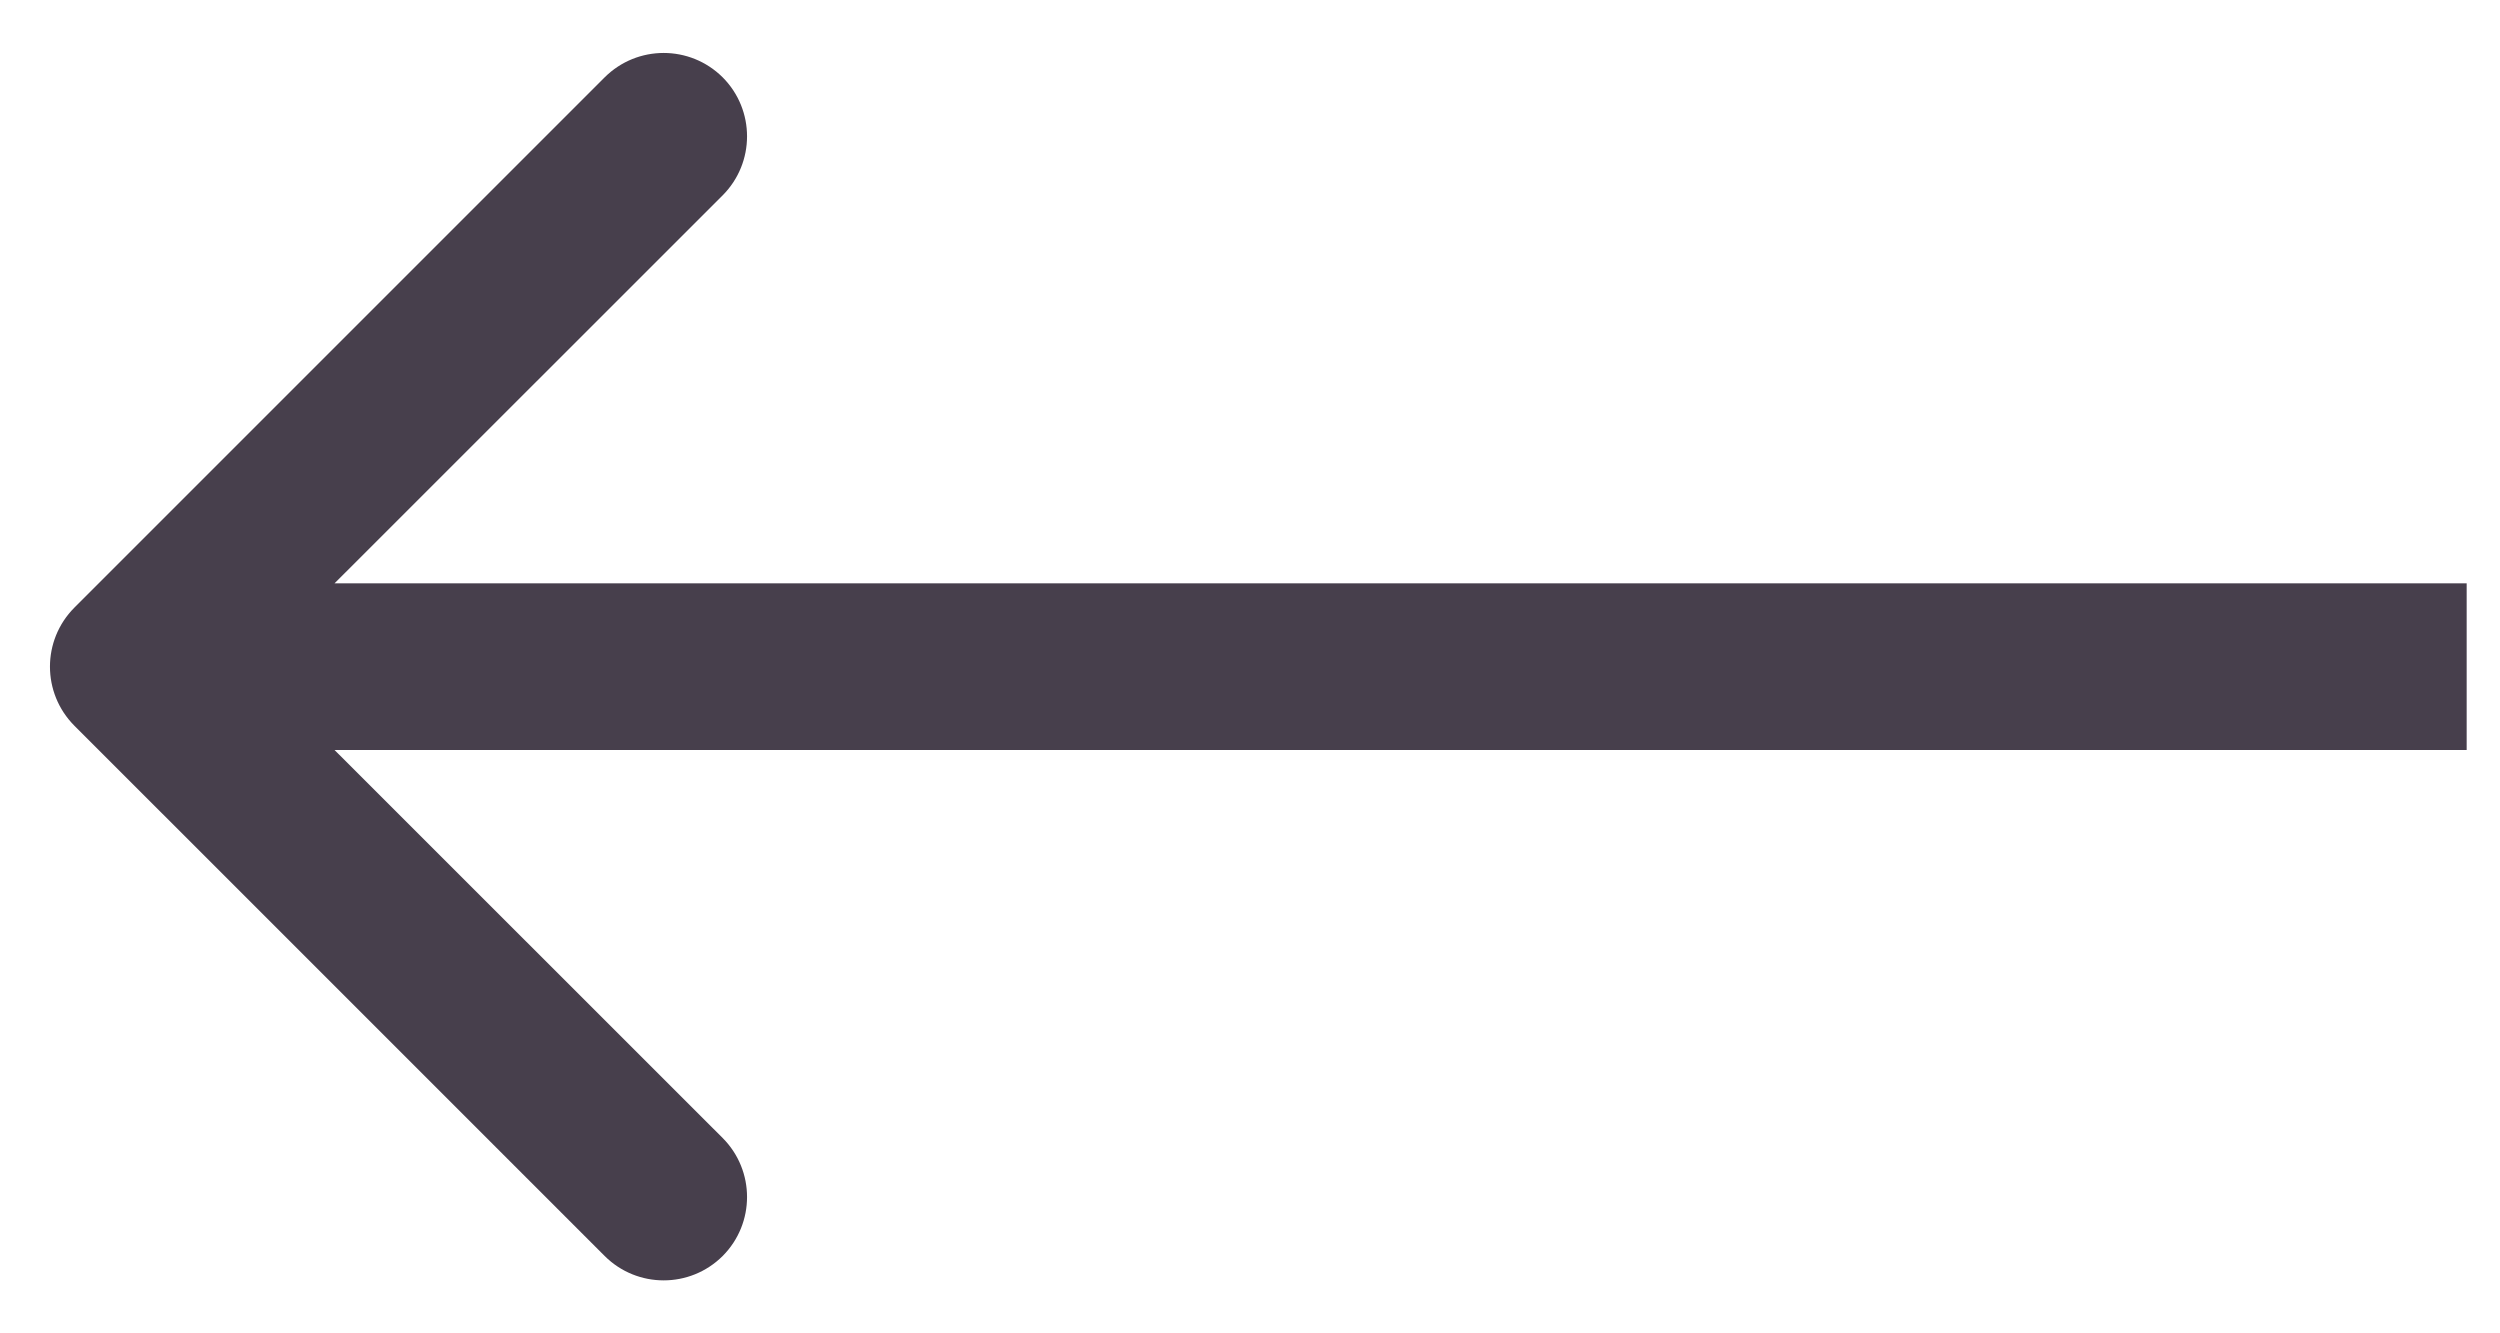
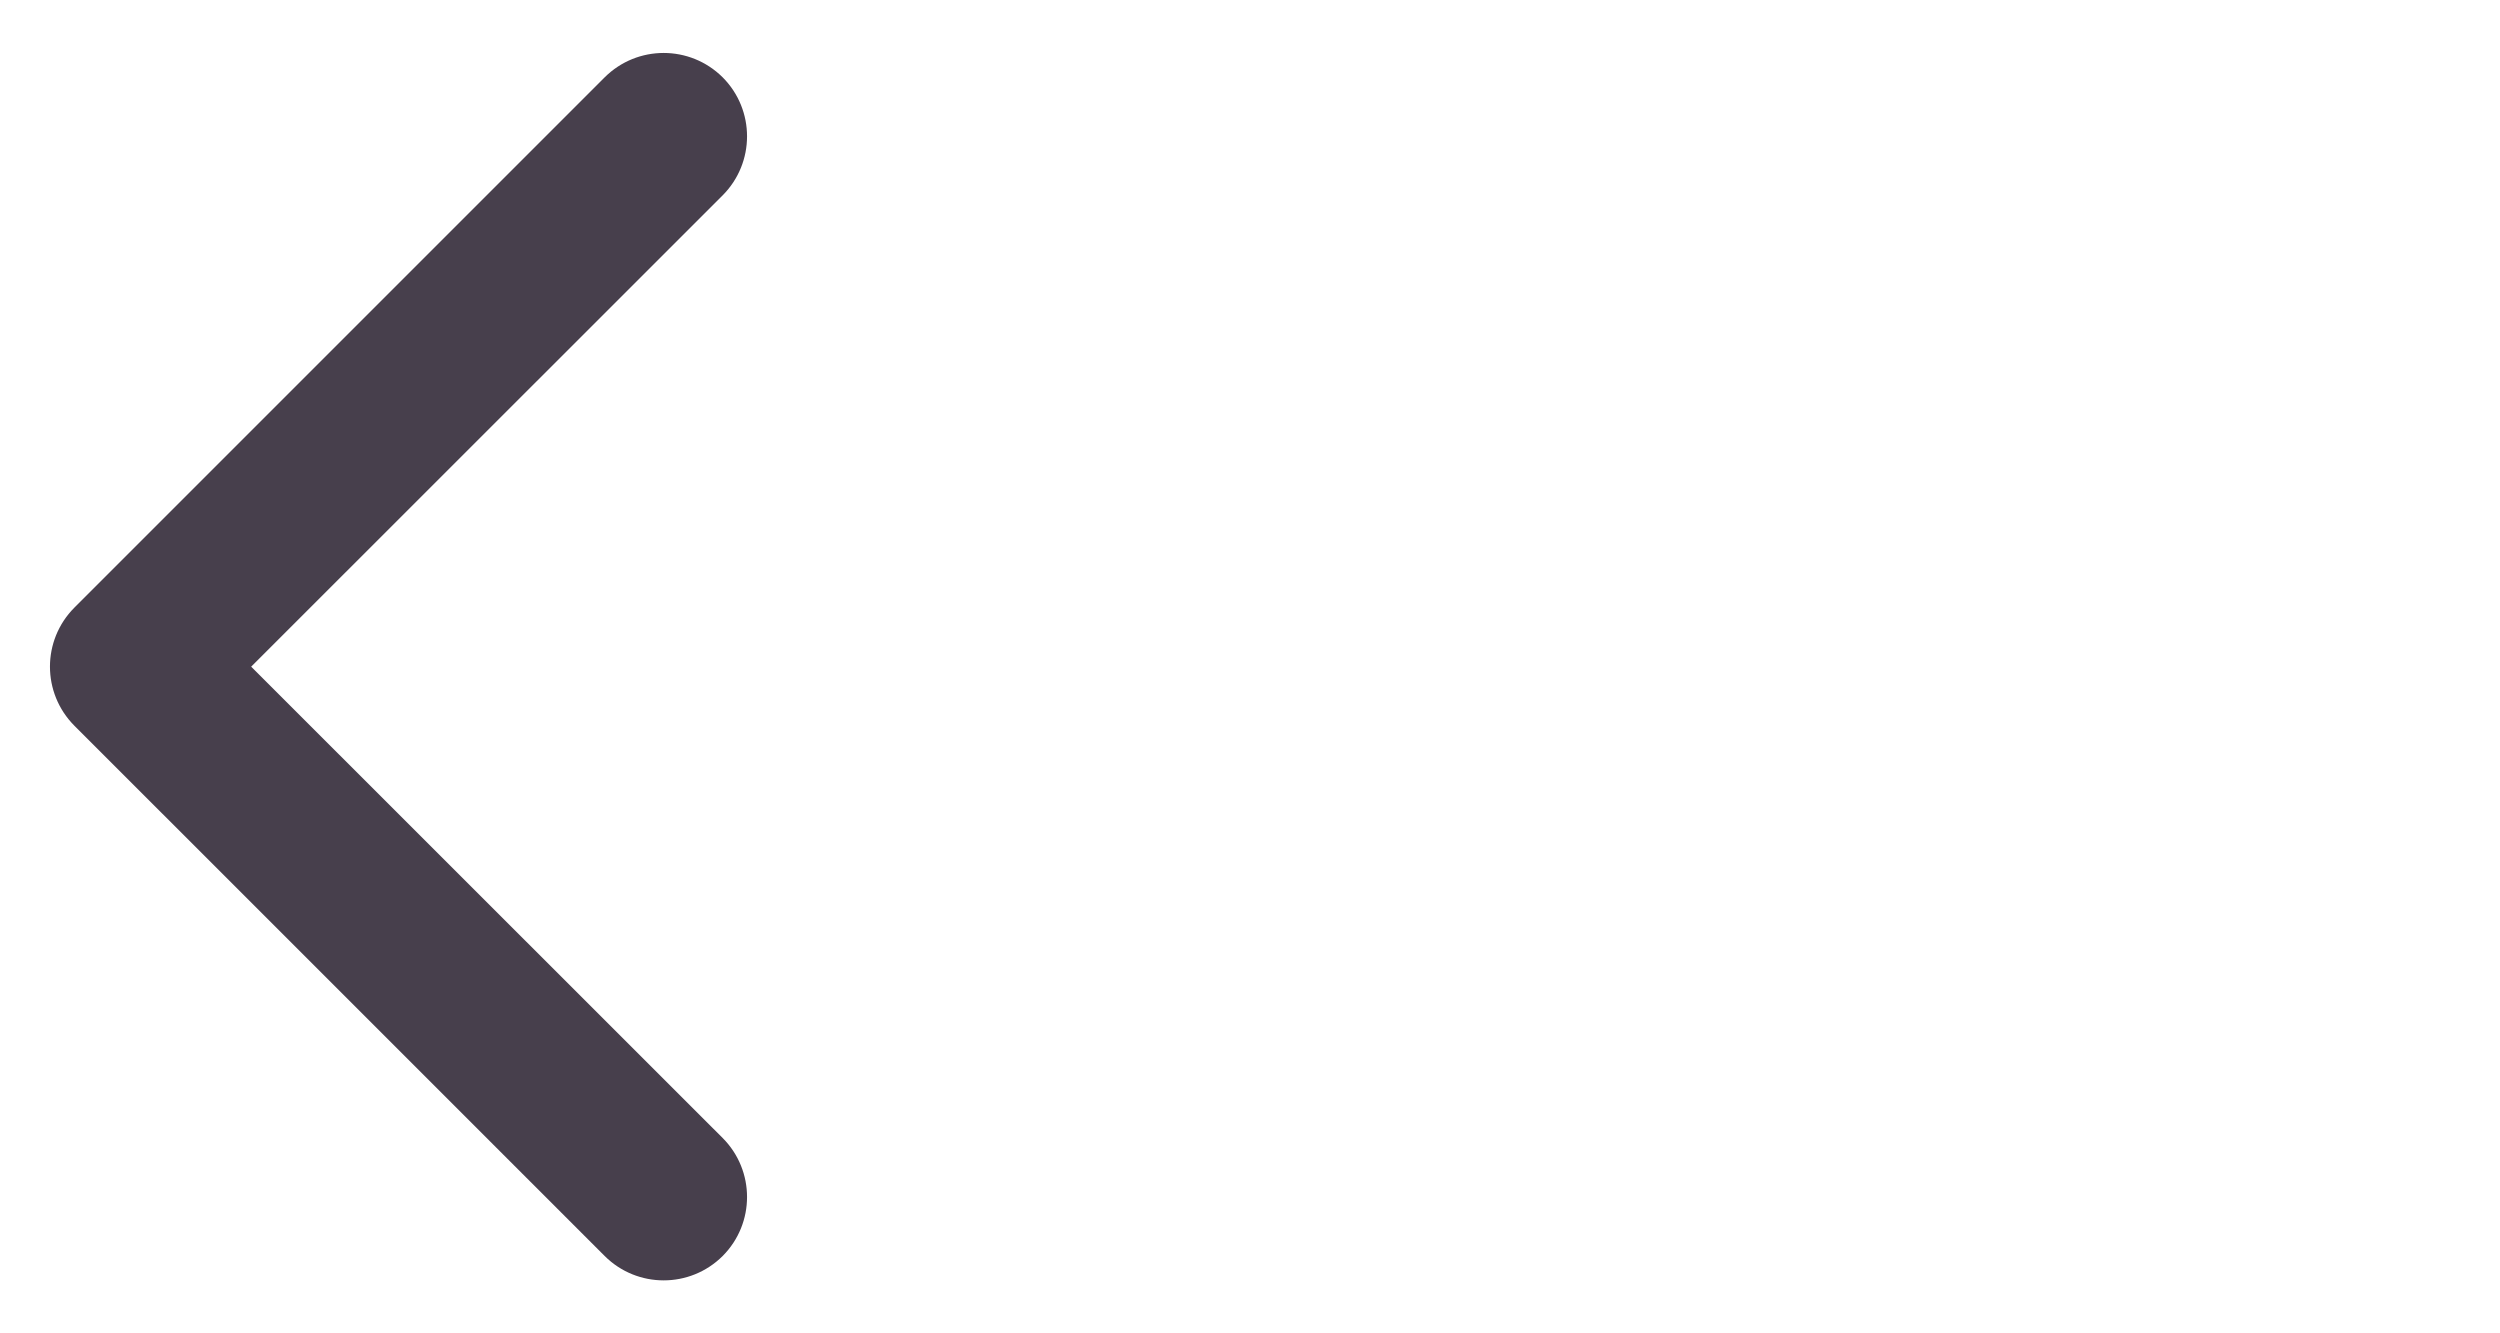
<svg xmlns="http://www.w3.org/2000/svg" width="15" height="8" viewBox="0 0 15 8" fill="none">
-   <path d="M0.446 3.646C0.251 3.842 0.251 4.158 0.446 4.354L3.628 7.536C3.824 7.731 4.14 7.731 4.336 7.536C4.531 7.34 4.531 7.024 4.336 6.828L1.507 4L4.336 1.172C4.531 0.976 4.531 0.66 4.336 0.464C4.14 0.269 3.824 0.269 3.628 0.464L0.446 3.646ZM0.8 4.5H14.8V3.5H0.8V4.5Z" fill="#473F4C" />
+   <path d="M0.446 3.646C0.251 3.842 0.251 4.158 0.446 4.354L3.628 7.536C3.824 7.731 4.14 7.731 4.336 7.536C4.531 7.34 4.531 7.024 4.336 6.828L1.507 4L4.336 1.172C4.531 0.976 4.531 0.66 4.336 0.464C4.14 0.269 3.824 0.269 3.628 0.464L0.446 3.646ZM0.8 4.5V3.5H0.8V4.5Z" fill="#473F4C" />
</svg>